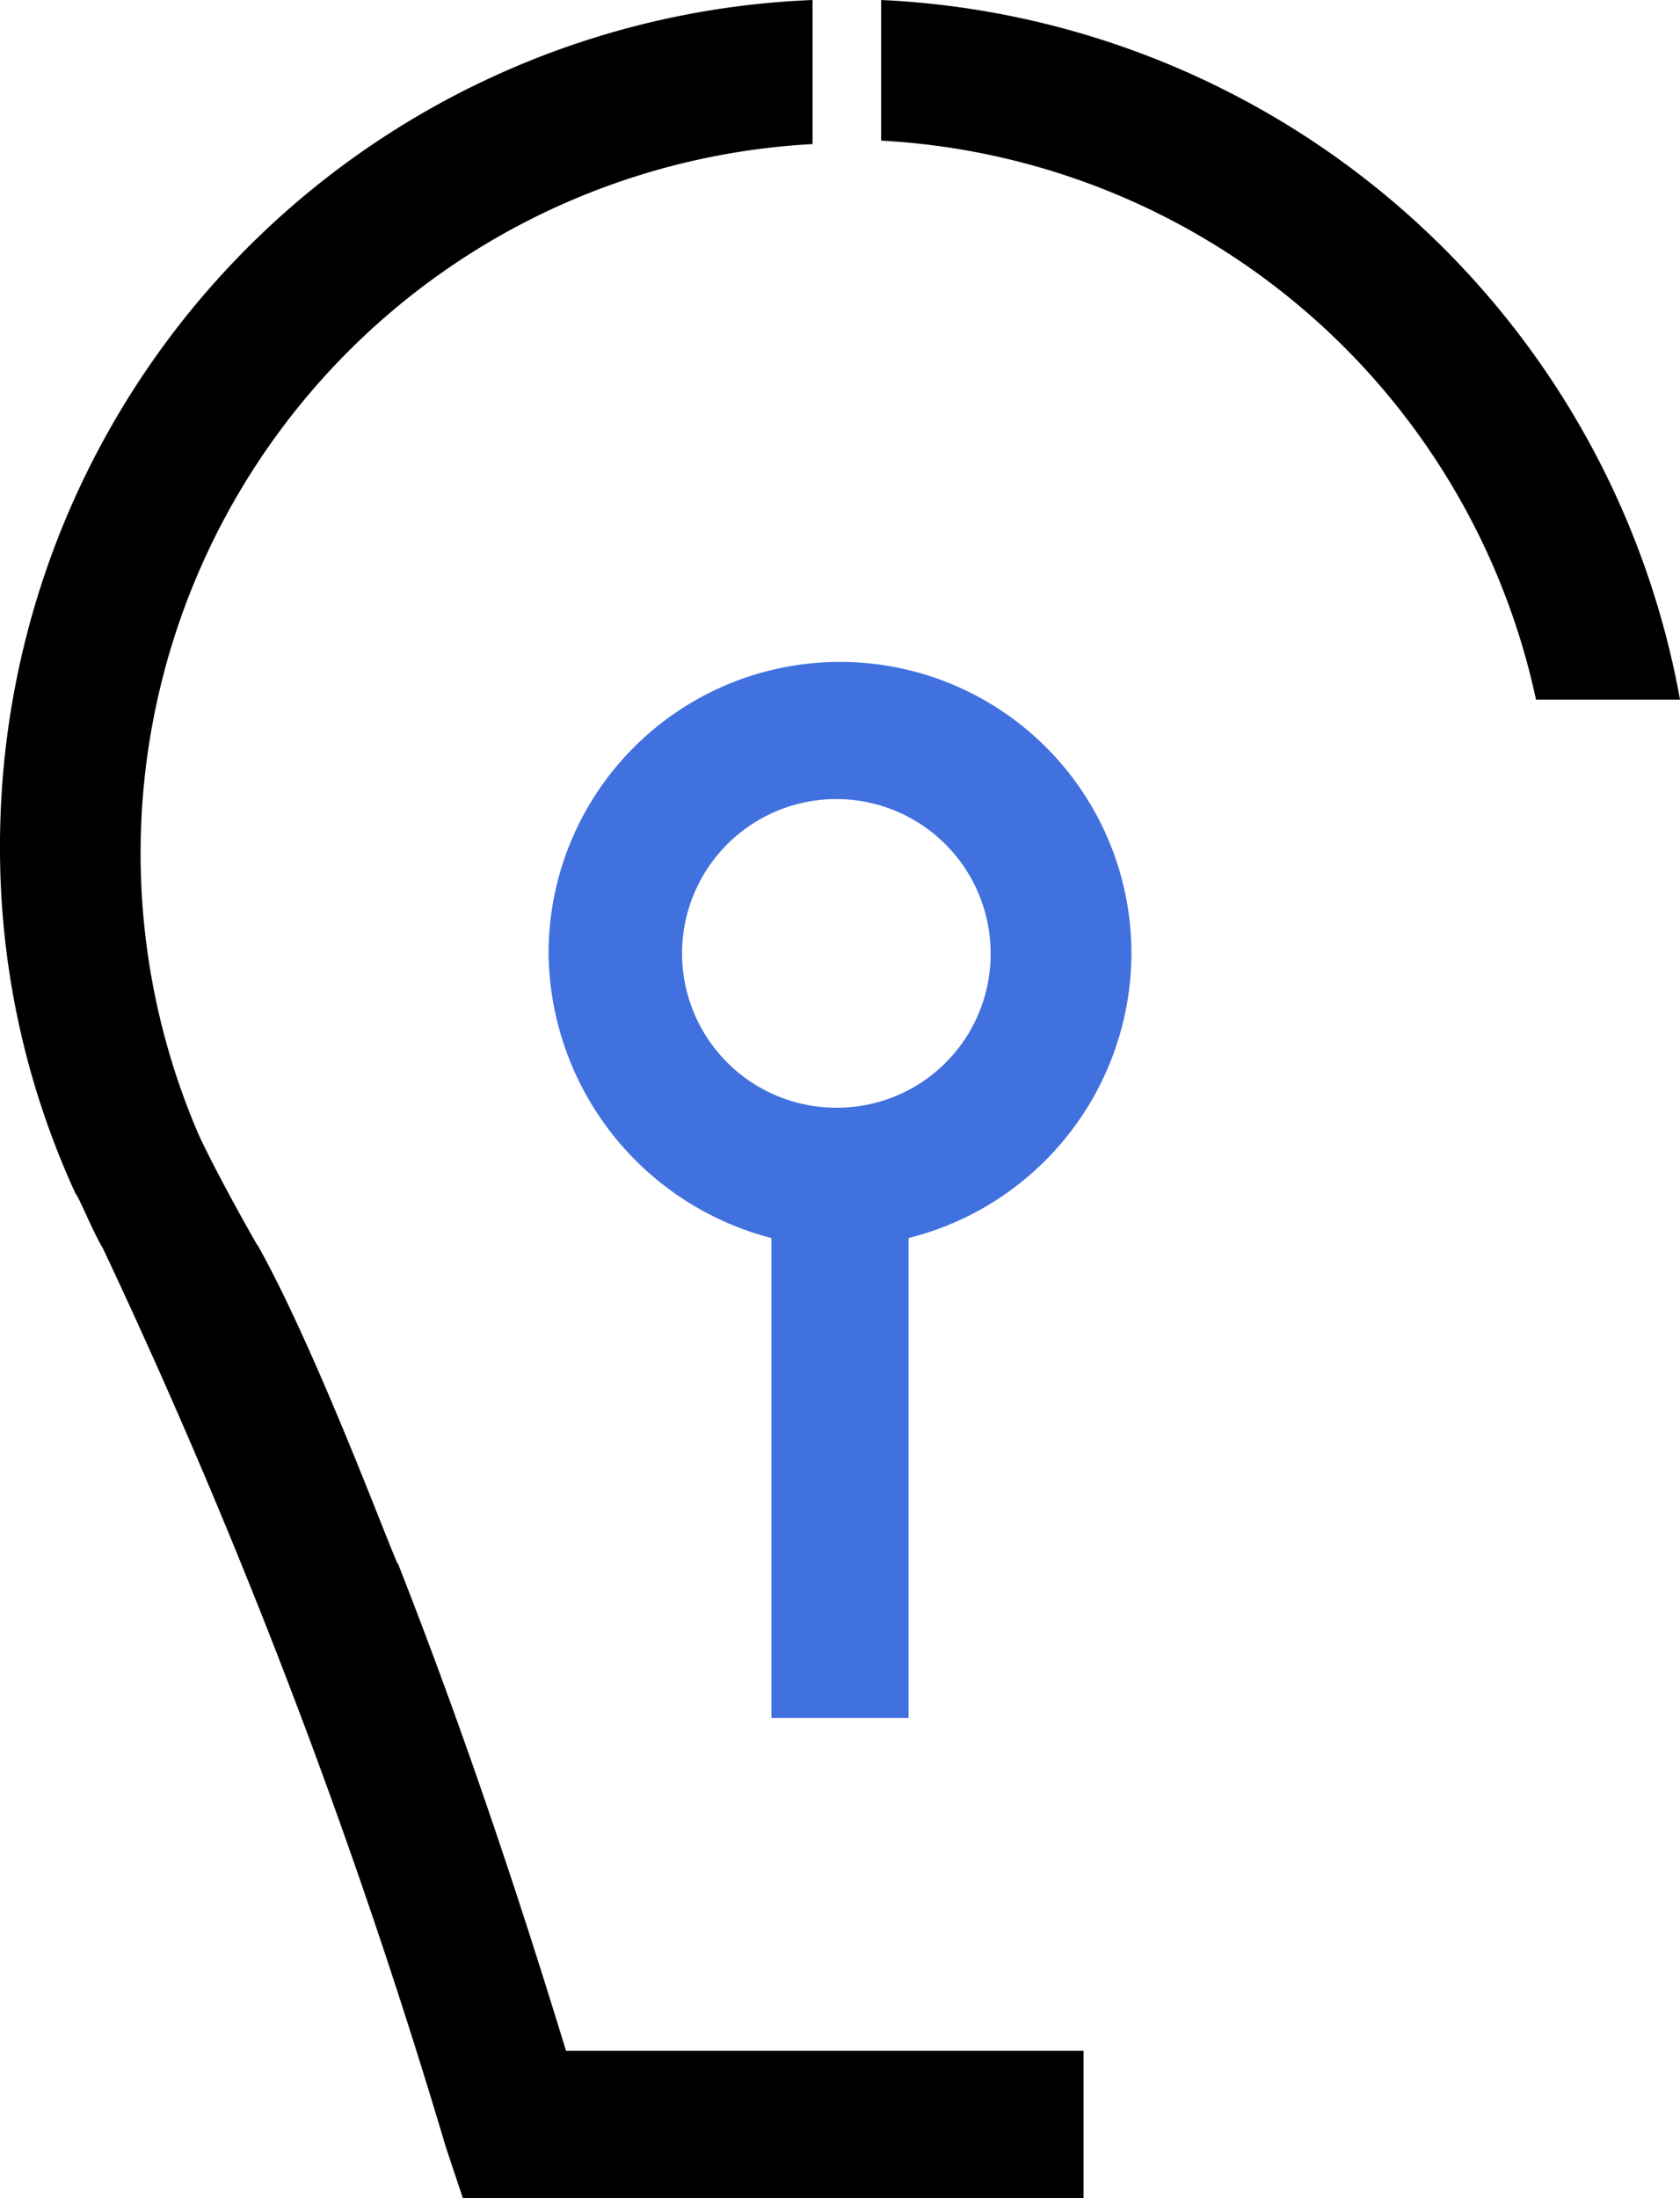
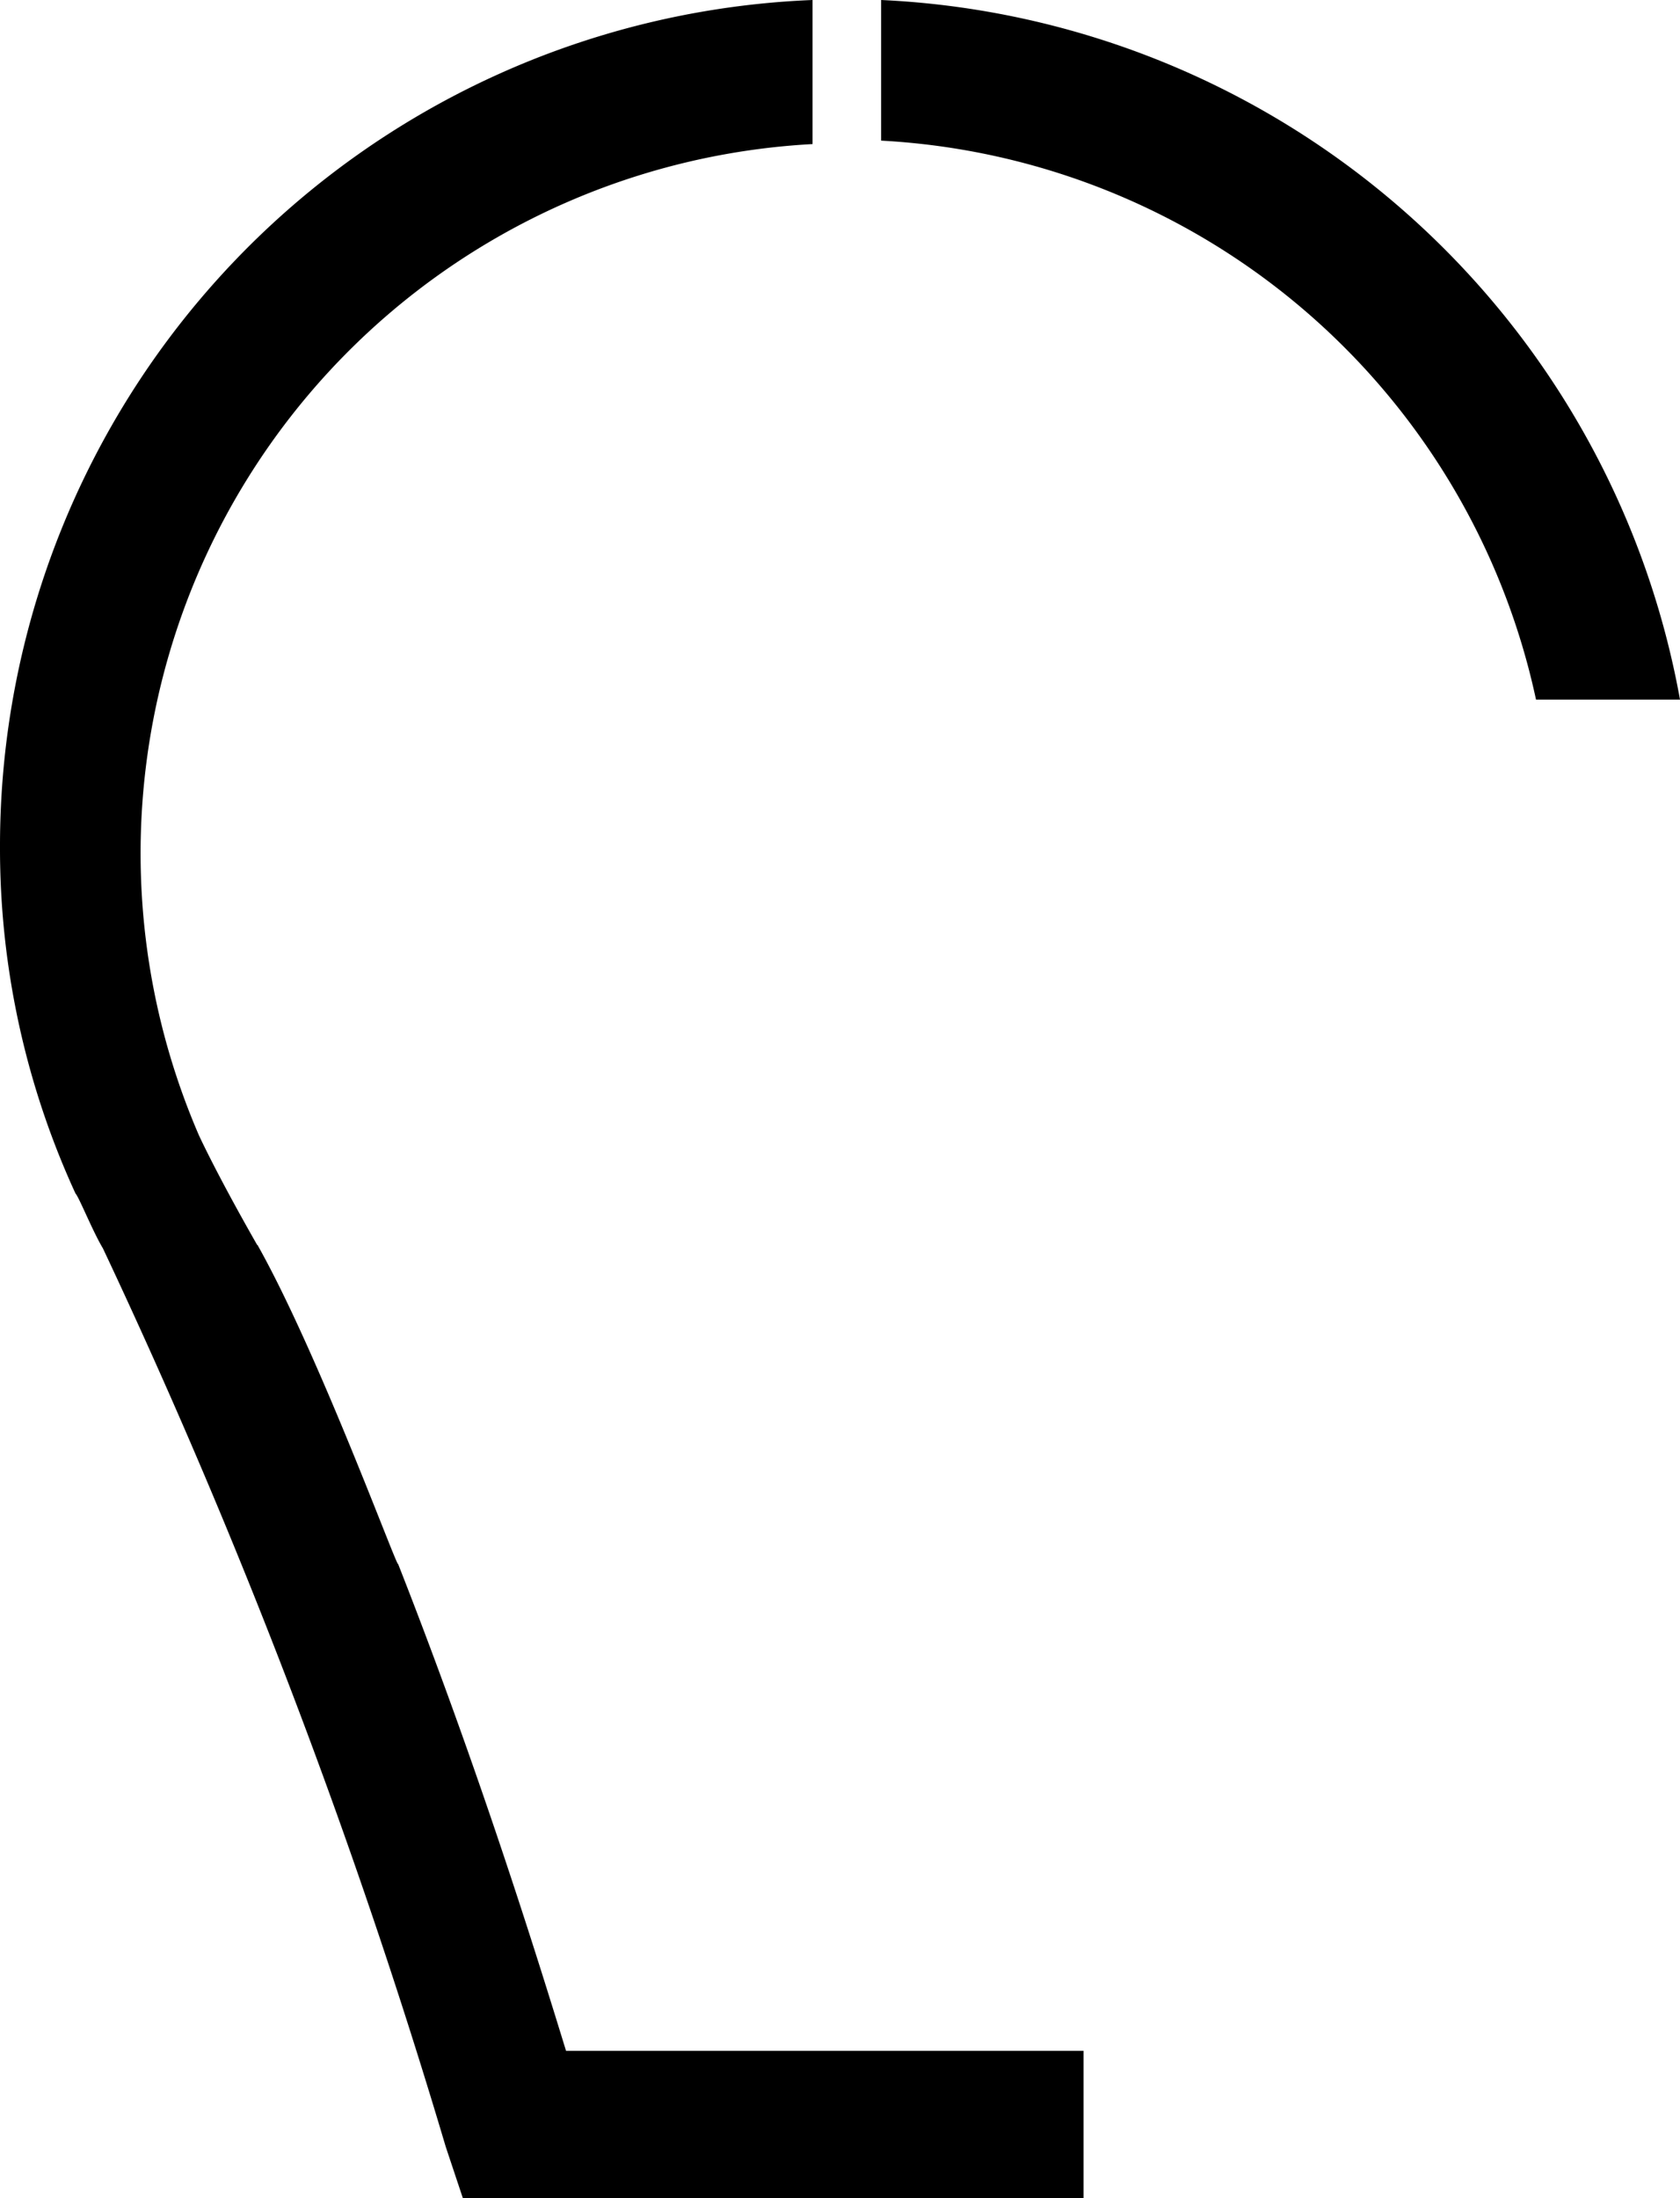
<svg xmlns="http://www.w3.org/2000/svg" id="Calque_1-2" width="31.164" height="40.768" viewBox="0 0 31.164 40.768">
  <g id="Groupe_176" data-name="Groupe 176">
    <g id="Groupe_175" data-name="Groupe 175">
      <g id="Groupe_174" data-name="Groupe 174">
        <path id="Tracé_179" data-name="Tracé 179" d="M43.564,28.974H40.893A13.144,13.144,0,0,0,28.745,18.608V16A15.8,15.8,0,0,1,43.564,28.974M17.17,39.087c-.763-1.336-1.081-2.035-1.081-2.035a13.173,13.173,0,0,1,11.384-18.38V16A15.7,15.7,0,0,0,12.4,31.709a15.318,15.318,0,0,0,1.4,6.424h0c.064.064.318.7.509,1.018a117.766,117.766,0,0,1,6.36,16.663l.318.954H32.5V54.033h-9.6c-.509-1.654-1.59-5.152-3.116-9.031,0,.127-1.463-3.88-2.608-5.915" transform="translate(-12.4 -16)" />
-         <path id="Tracé_180" data-name="Tracé 180" d="M39.212,40.706a5.406,5.406,0,1,0-10.812,0,5.515,5.515,0,0,0,4.134,5.279v8.9h2.544v-8.9a5.459,5.459,0,0,0,4.134-5.279m-5.47,2.862A2.862,2.862,0,1,1,36.6,40.706a2.85,2.85,0,0,1-2.862,2.862" transform="translate(-18.224 -23.025)" fill="#4171df" />
      </g>
    </g>
  </g>
</svg>